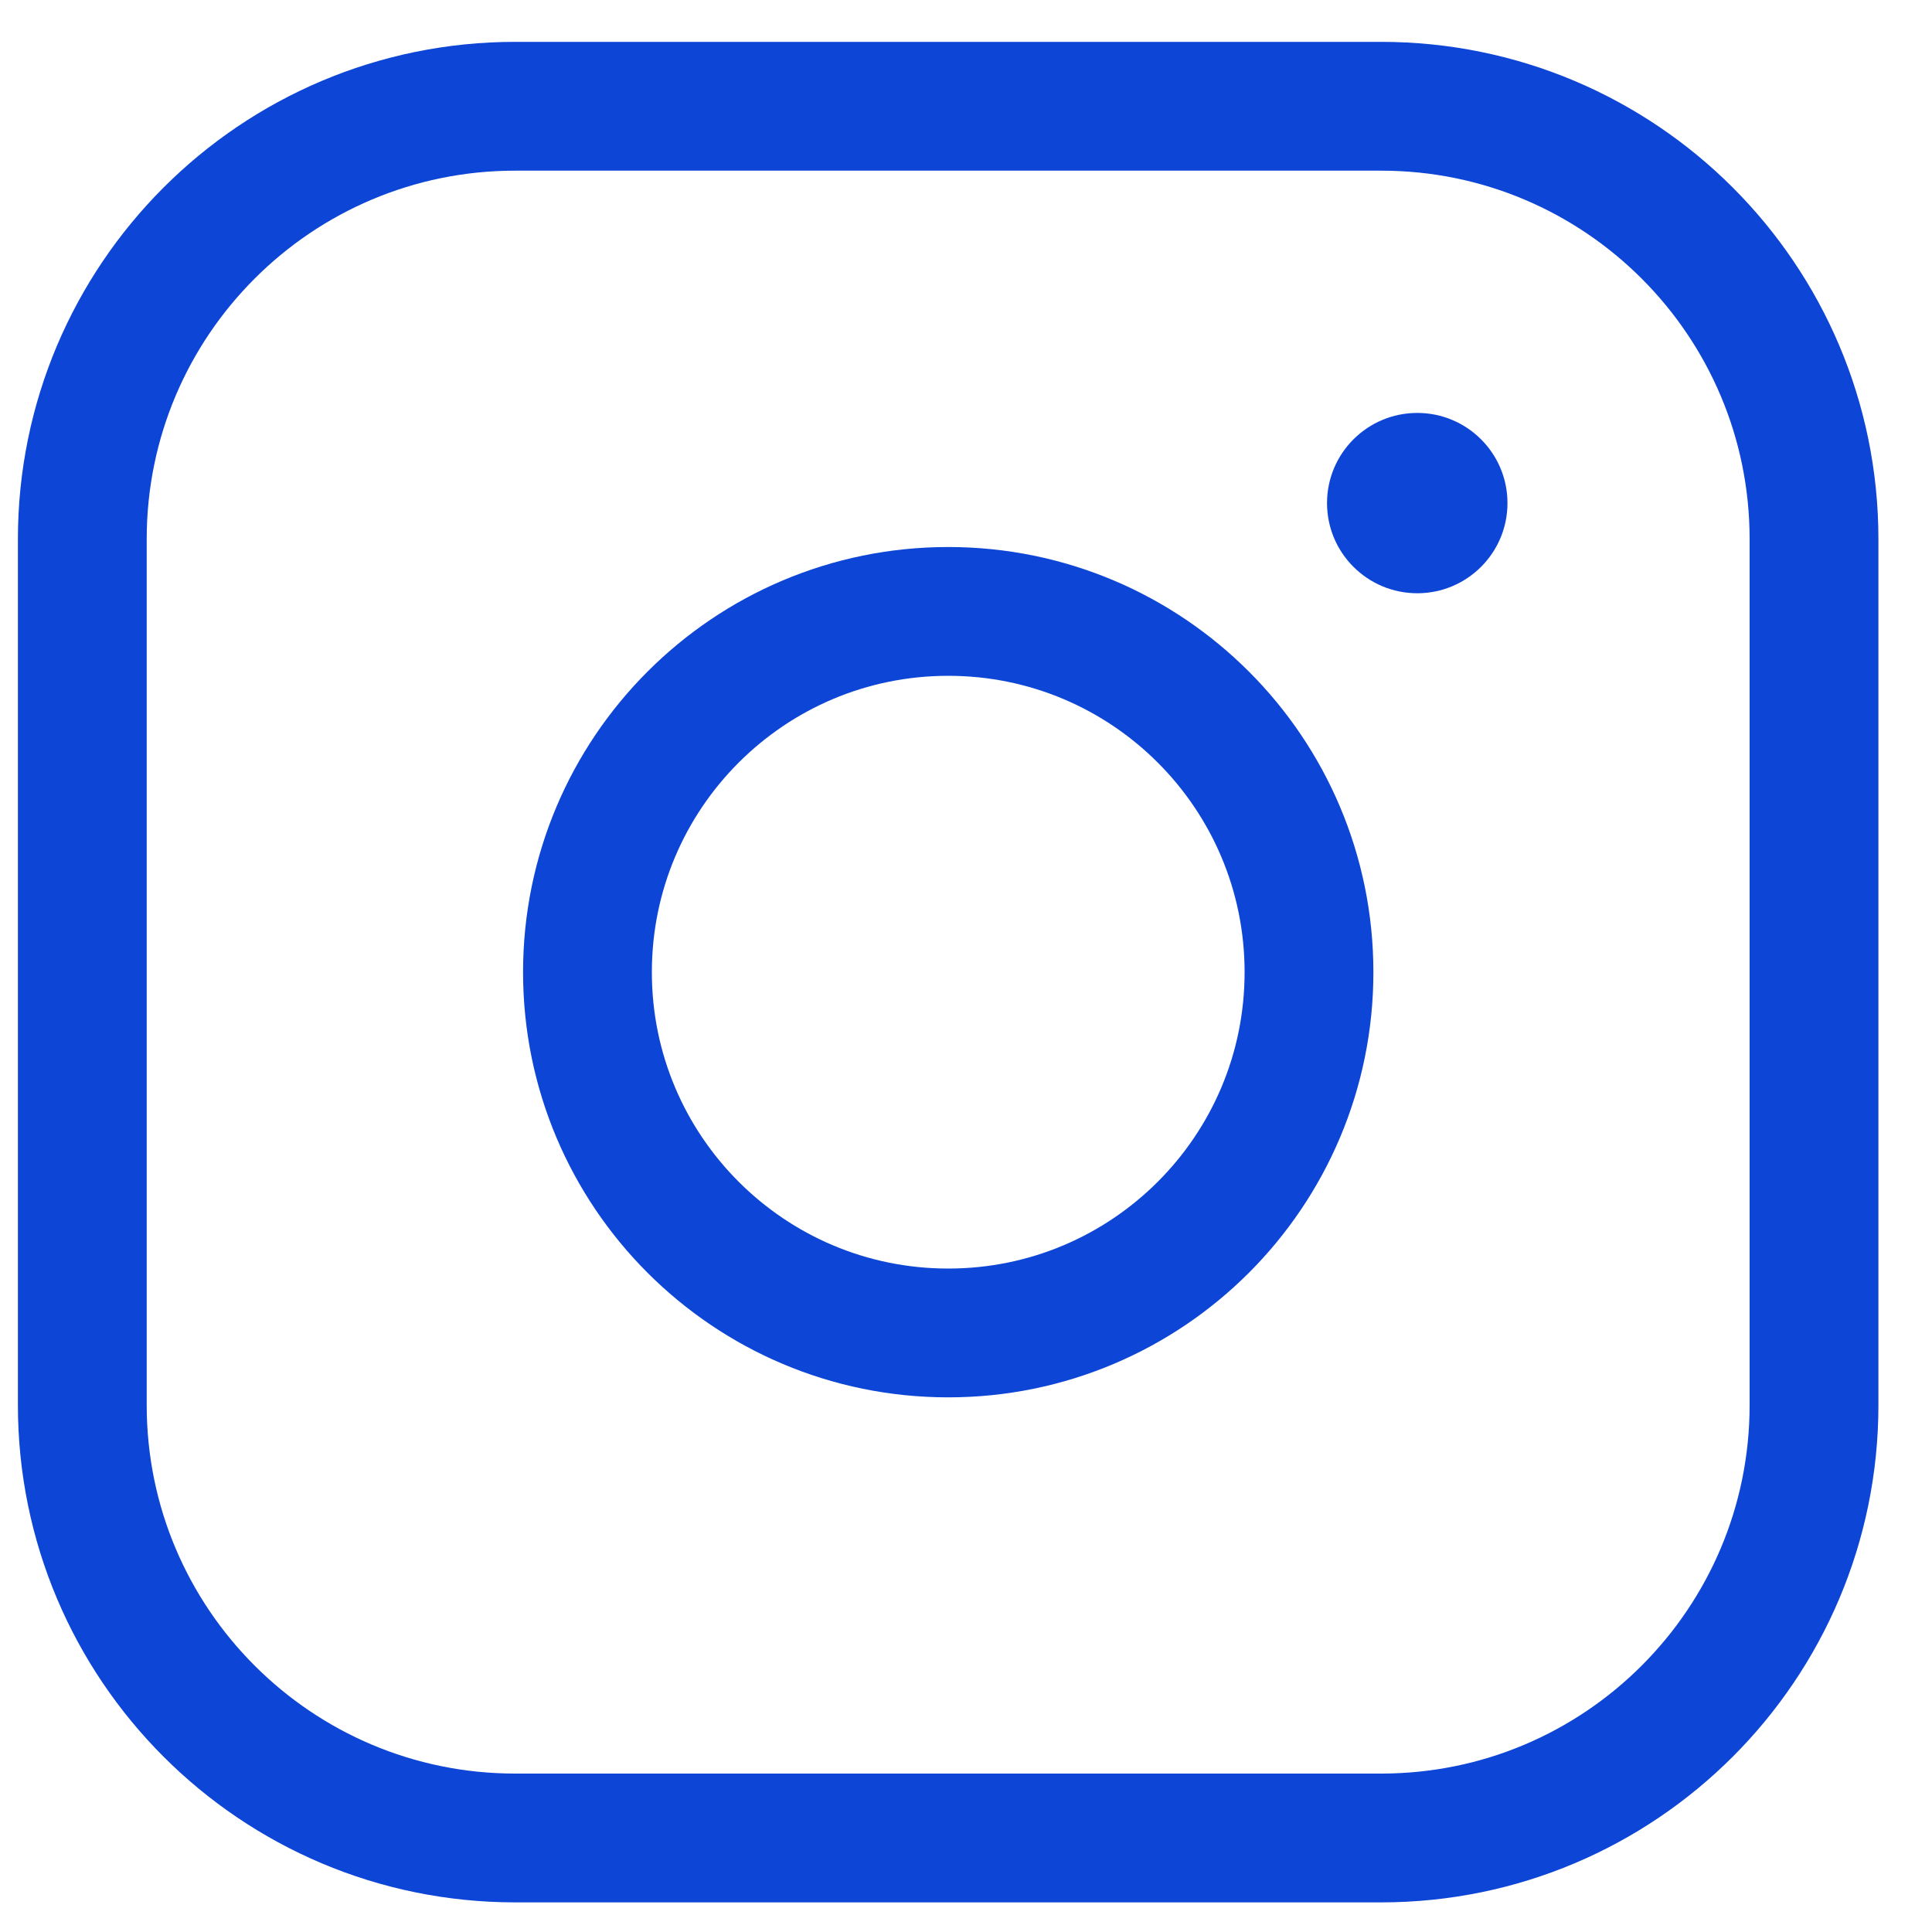
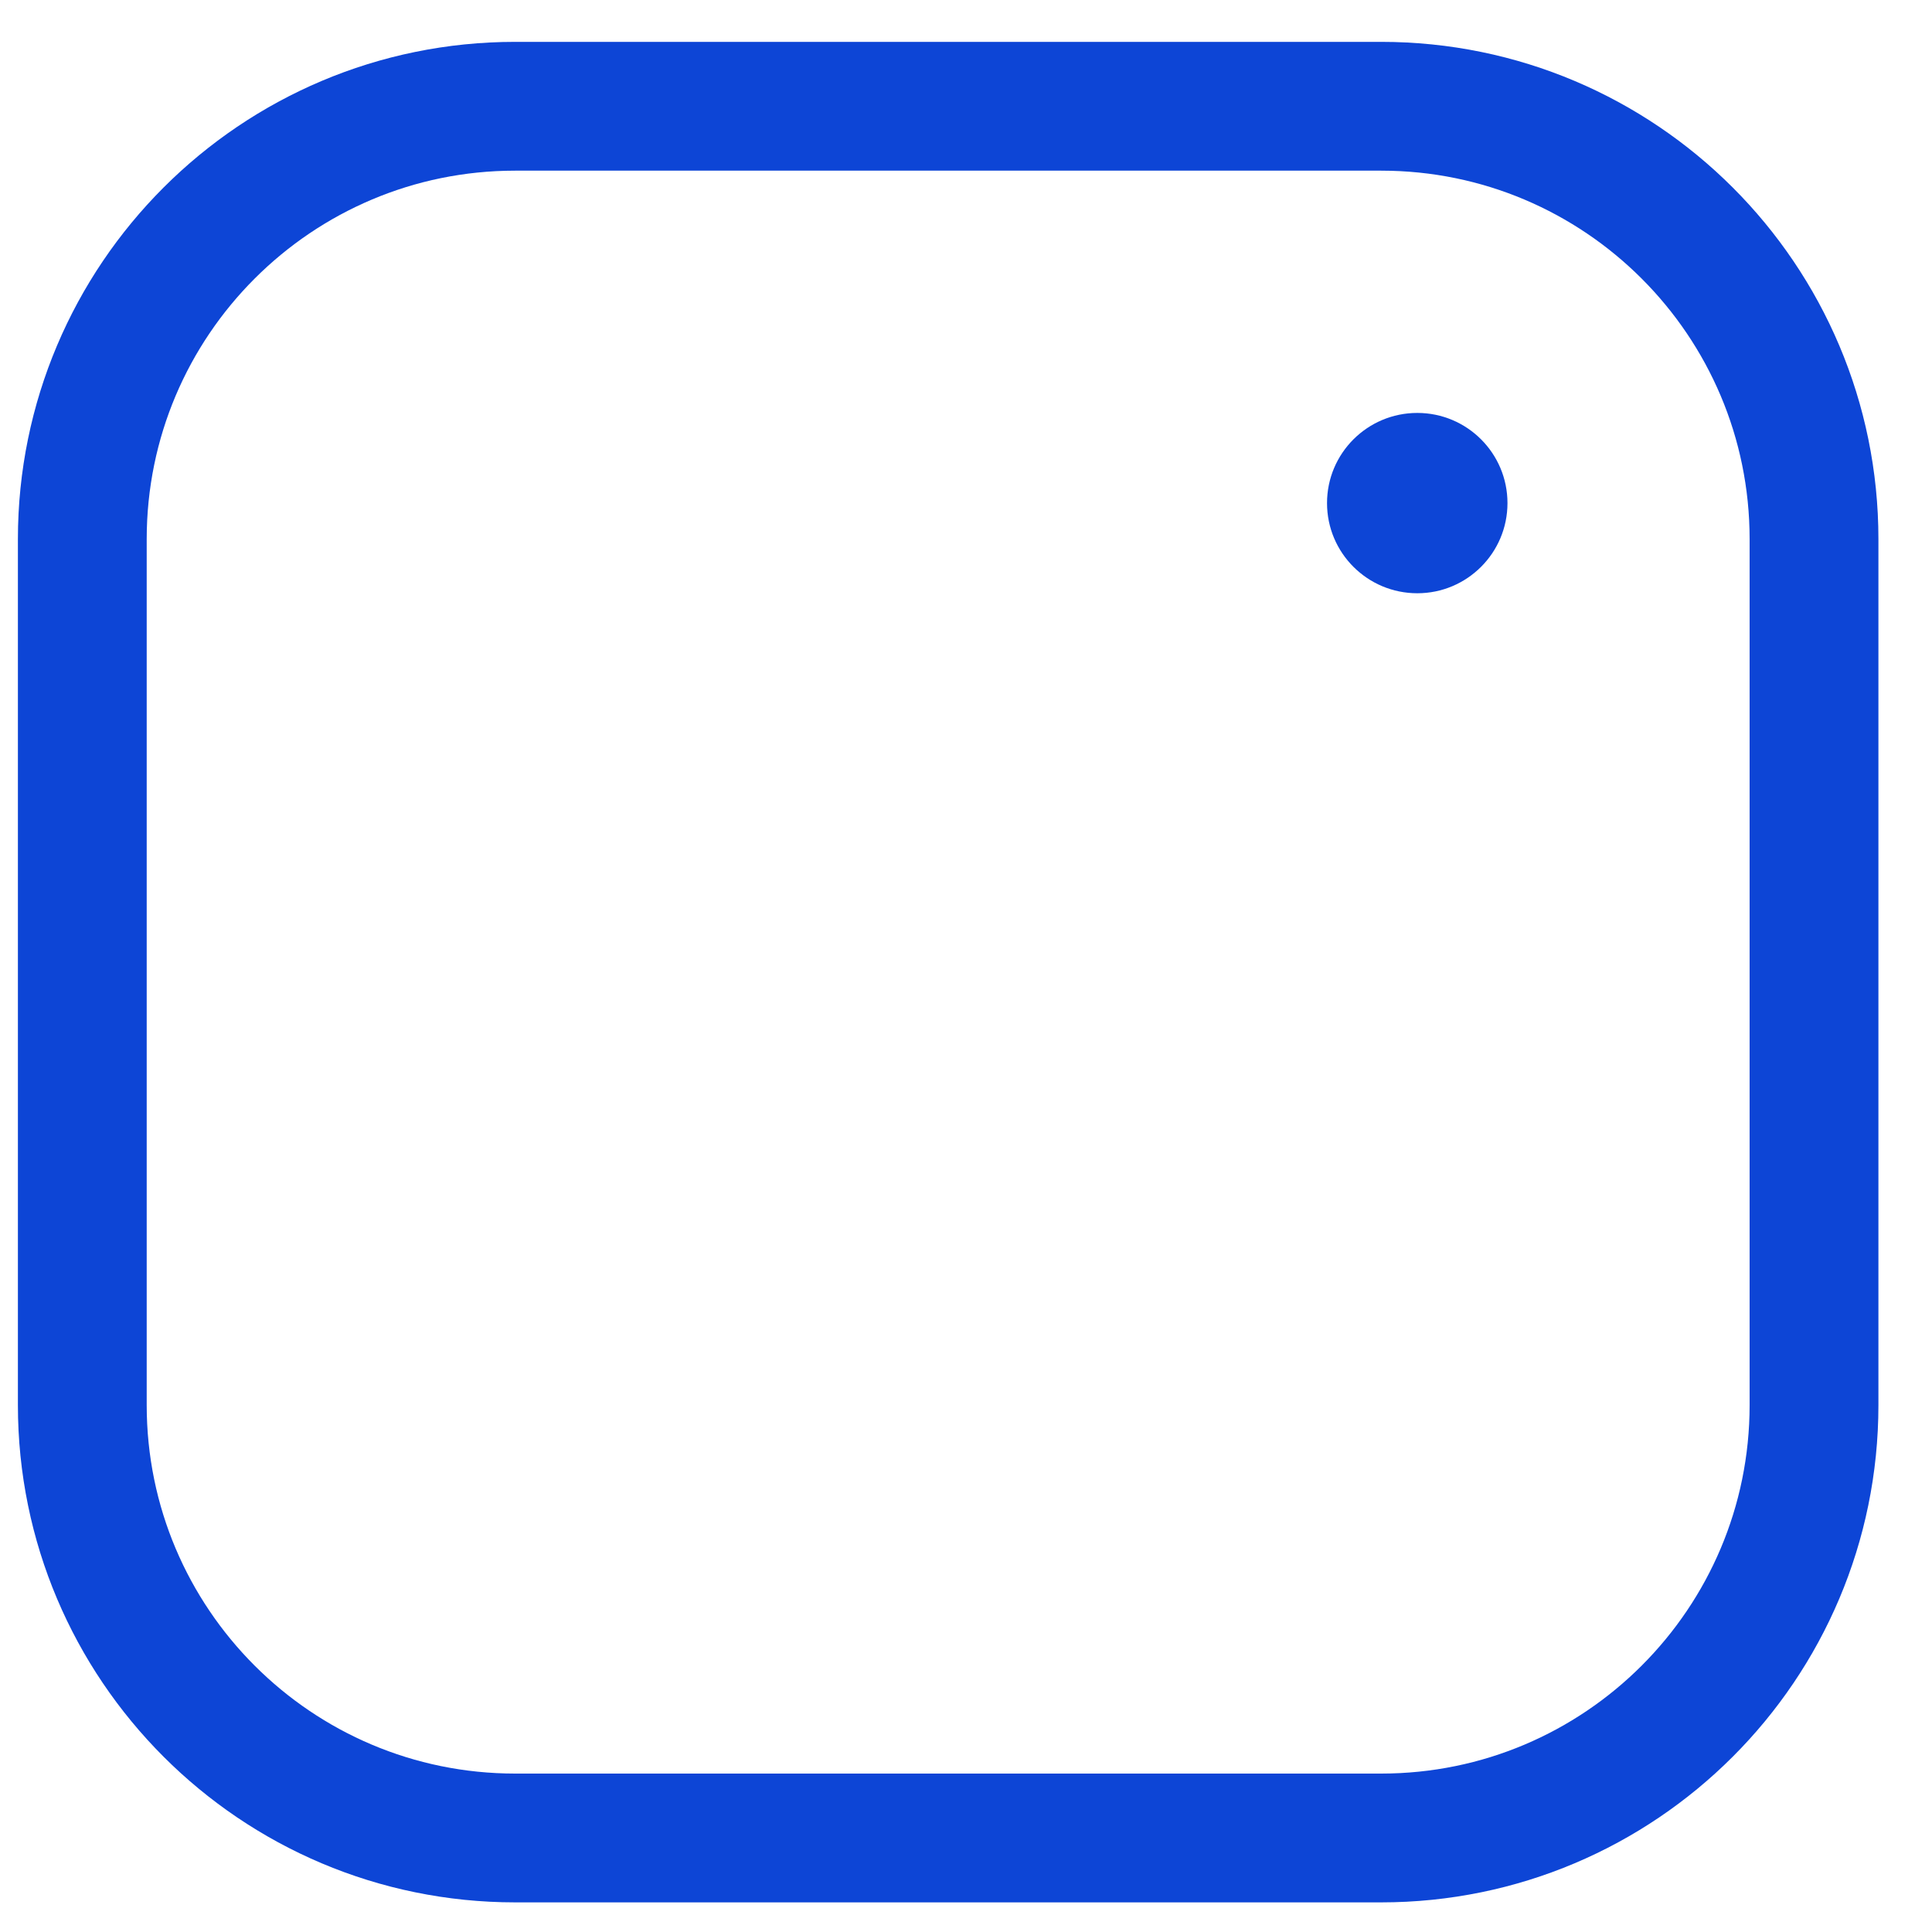
<svg xmlns="http://www.w3.org/2000/svg" width="15" height="15" viewBox="0 0 15 15" fill="none">
-   <path d="M7.362 10.349C8.909 10.349 10.163 9.095 10.163 7.548C10.163 6.001 8.909 4.747 7.362 4.747C5.815 4.747 4.561 6.001 4.561 7.548C4.561 9.095 5.815 10.349 7.362 10.349Z" stroke="#0D45D6" stroke-linecap="round" stroke-linejoin="round" />
  <path d="M10.723 0.825H4C2.144 0.825 0.639 2.33 0.639 4.186V10.909C0.639 12.765 2.144 14.27 4 14.27H10.723C12.579 14.27 14.084 12.765 14.084 10.909V4.186C14.084 2.33 12.579 0.825 10.723 0.825Z" stroke="#0D45D6" stroke-linecap="round" stroke-linejoin="round" />
  <path d="M11.004 4.606C11.39 4.606 11.704 4.293 11.704 3.906C11.704 3.519 11.39 3.206 11.004 3.206C10.617 3.206 10.303 3.519 10.303 3.906C10.303 4.293 10.617 4.606 11.004 4.606Z" fill="#0D45D6" />
</svg>